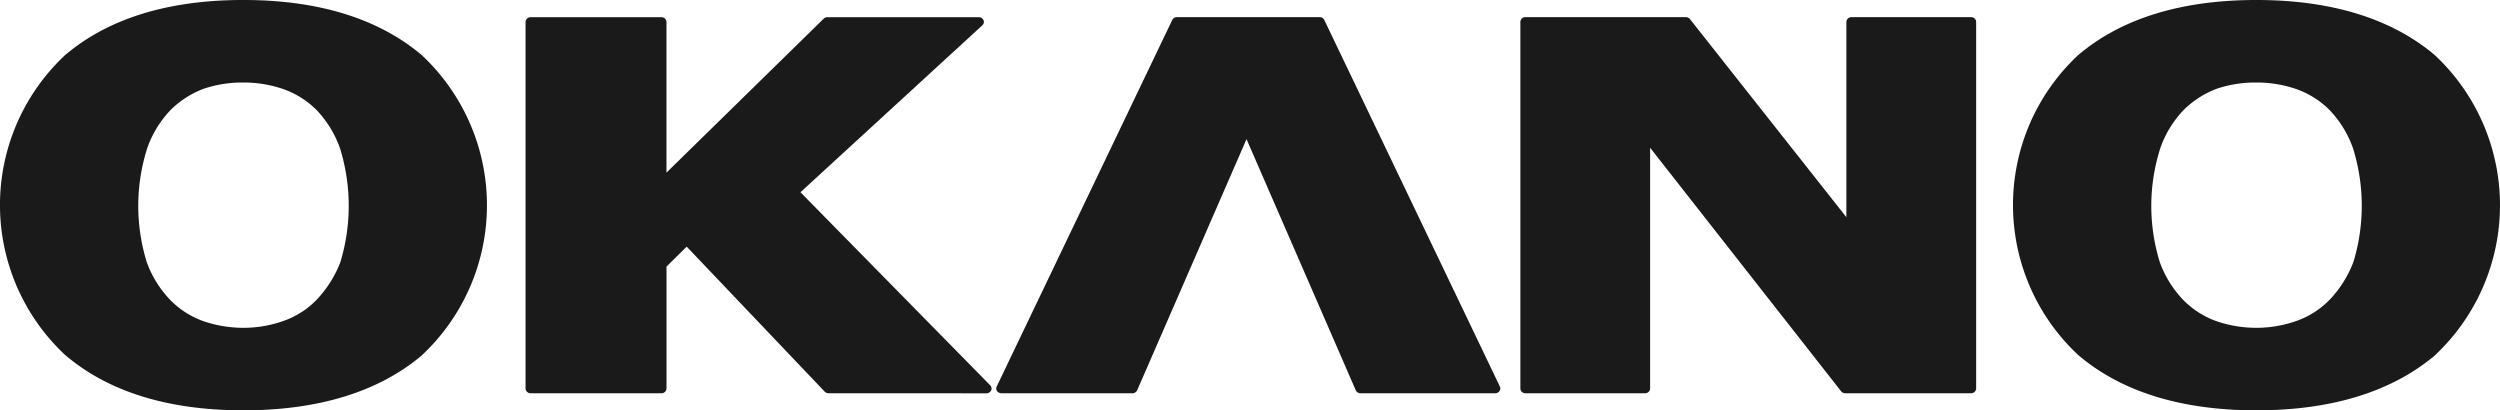
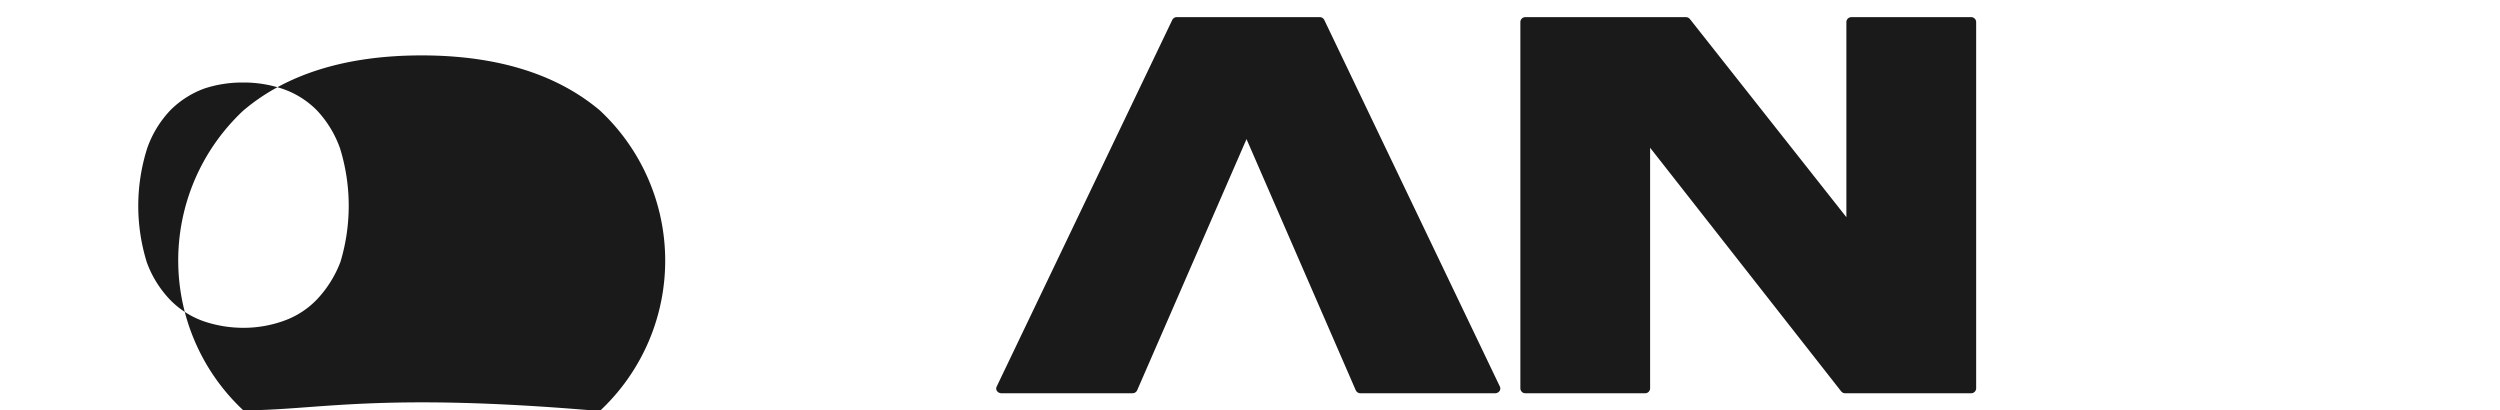
<svg xmlns="http://www.w3.org/2000/svg" width="194.352" height="31.899" viewBox="0 0 194.352 31.899">
  <g id="グループ_2154" data-name="グループ 2154" transform="translate(-75 -180)">
    <g id="グループ_2020" data-name="グループ 2020" transform="translate(74.999 180)">
-       <path id="パス_19" data-name="パス 19" d="M261.72,826.016c-5.845,0-10.507-1.449-13.857-4.308a15.945,15.945,0,0,1-.766-22.537q.369-.4.766-.766c3.346-2.846,8.009-4.289,13.853-4.289s10.49,1.437,13.857,4.269a15.97,15.97,0,0,1,.806,22.572c-.259.278-.528.546-.806.807C272.211,824.586,267.551,826.016,261.72,826.016Zm.025-25.484a9.426,9.426,0,0,0-3.057.468,7.274,7.274,0,0,0-2.614,1.661,8.257,8.257,0,0,0-1.815,2.949,14.8,14.8,0,0,0-.039,8.905,8.322,8.322,0,0,0,1.815,2.915,6.778,6.778,0,0,0,2.63,1.671,9.592,9.592,0,0,0,3.082.5,9.222,9.222,0,0,0,3.128-.546,6.639,6.639,0,0,0,2.58-1.671,8.81,8.81,0,0,0,1.818-2.912,15.1,15.1,0,0,0-.037-8.834,8.406,8.406,0,0,0-1.8-2.947,6.883,6.883,0,0,0-2.617-1.653,9.482,9.482,0,0,0-3.073-.507Z" transform="translate(-242.804 -794.117)" fill="#1a1a1a" />
-       <path id="パス_20" data-name="パス 20" d="M289.415,824.108a.413.413,0,0,1-.3-.126L278.385,812.71l-1.568,1.547v9.481a.387.387,0,0,1-.4.37H266.265a.387.387,0,0,1-.406-.367v-28.5a.387.387,0,0,1,.406-.369h10.149a.387.387,0,0,1,.4.369v11.714l12.221-11.966a.419.419,0,0,1,.294-.117h11.751a.4.4,0,0,1,.378.229.342.342,0,0,1-.087.4l-14.142,12.98,14.753,15.01a.347.347,0,0,1,.071.4.41.41,0,0,1-.37.221Z" transform="translate(-225.001 -793.536)" fill="#1a1a1a" />
+       <path id="パス_19" data-name="パス 19" d="M261.72,826.016a15.945,15.945,0,0,1-.766-22.537q.369-.4.766-.766c3.346-2.846,8.009-4.289,13.853-4.289s10.49,1.437,13.857,4.269a15.97,15.97,0,0,1,.806,22.572c-.259.278-.528.546-.806.807C272.211,824.586,267.551,826.016,261.72,826.016Zm.025-25.484a9.426,9.426,0,0,0-3.057.468,7.274,7.274,0,0,0-2.614,1.661,8.257,8.257,0,0,0-1.815,2.949,14.8,14.8,0,0,0-.039,8.905,8.322,8.322,0,0,0,1.815,2.915,6.778,6.778,0,0,0,2.63,1.671,9.592,9.592,0,0,0,3.082.5,9.222,9.222,0,0,0,3.128-.546,6.639,6.639,0,0,0,2.58-1.671,8.81,8.81,0,0,0,1.818-2.912,15.1,15.1,0,0,0-.037-8.834,8.406,8.406,0,0,0-1.8-2.947,6.883,6.883,0,0,0-2.617-1.653,9.482,9.482,0,0,0-3.073-.507Z" transform="translate(-242.804 -794.117)" fill="#1a1a1a" />
      <path id="パス_21" data-name="パス 21" d="M314.835,824.108a.4.4,0,0,1-.378-.234l-8.492-19.524-8.5,19.524a.4.4,0,0,1-.377.234H286.91a.423.423,0,0,1-.338-.168.334.334,0,0,1-.03-.351l13.649-28.5a.4.4,0,0,1,.378-.223h11.073a.4.4,0,0,1,.37.223l13.651,28.5a.351.351,0,0,1-.032.351.418.418,0,0,1-.338.168Z" transform="translate(-209.059 -793.536)" fill="#1a1a1a" />
      <path id="パス_22" data-name="パス 22" d="M334.759,824.108a.4.4,0,0,1-.326-.156l-14.847-18.93v18.716a.387.387,0,0,1-.4.37H309.9a.385.385,0,0,1-.4-.365V795.238a.384.384,0,0,1,.4-.369h12.457a.416.416,0,0,1,.326.152l12.161,15.4V795.238a.39.39,0,0,1,.4-.369h9.283a.388.388,0,0,1,.406.369v28.5a.389.389,0,0,1-.406.37Z" transform="translate(-191.304 -793.536)" fill="#1a1a1a" />
-       <path id="パス_23" data-name="パス 23" d="M350.027,826.016c-5.846,0-10.507-1.449-13.858-4.308a15.944,15.944,0,0,1-.767-22.535c.248-.264.5-.521.767-.767,3.351-2.846,8.012-4.289,13.858-4.289,5.827,0,10.49,1.437,13.857,4.269a15.978,15.978,0,0,1,.792,22.585c-.255.273-.519.538-.792.794C360.517,824.586,355.854,826.016,350.027,826.016Zm.027-25.484a9.439,9.439,0,0,0-3.06.468,7.276,7.276,0,0,0-2.612,1.661,8.2,8.2,0,0,0-1.813,2.949,14.756,14.756,0,0,0-.041,8.905,8.337,8.337,0,0,0,1.811,2.915,6.818,6.818,0,0,0,2.63,1.671,9.613,9.613,0,0,0,3.085.5,9.316,9.316,0,0,0,3.126-.546,6.676,6.676,0,0,0,2.579-1.671,8.782,8.782,0,0,0,1.818-2.912,15.026,15.026,0,0,0-.037-8.834,8.341,8.341,0,0,0-1.8-2.947,6.889,6.889,0,0,0-2.616-1.653,9.469,9.469,0,0,0-3.069-.507Z" transform="translate(-174.616 -794.117)" fill="#1a1a1a" />
    </g>
  </g>
</svg>